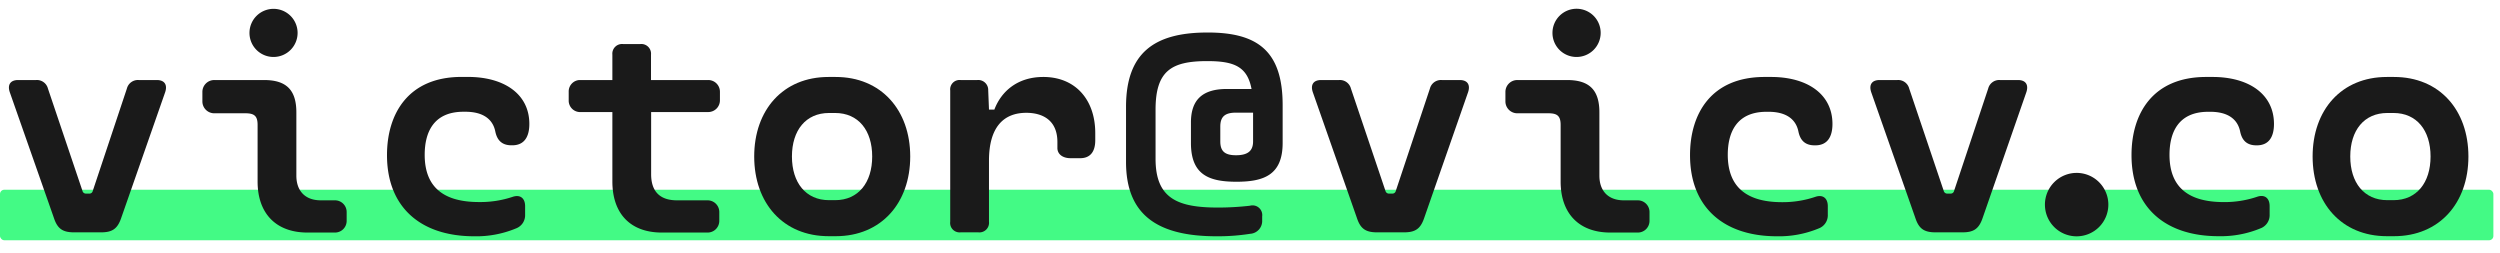
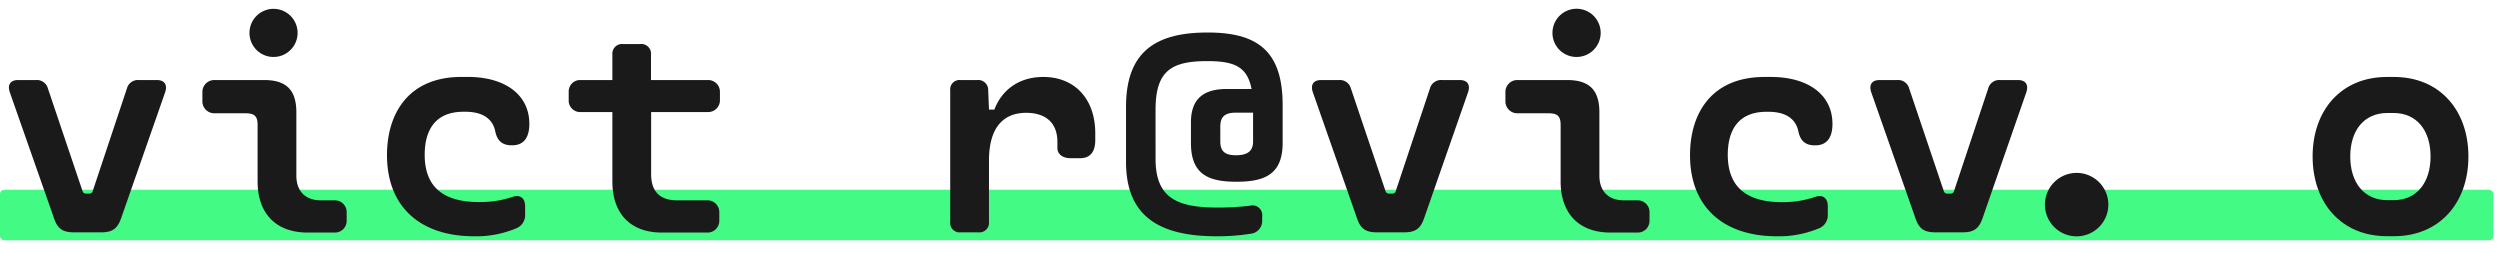
<svg xmlns="http://www.w3.org/2000/svg" viewBox="0 0 585.02 59.14">
  <defs>
    <style>.cls-1{fill:#43fa85;}.cls-2{fill:#1a1a1a;}</style>
  </defs>
  <g id="Layer_1" data-name="Layer 1">
    <rect class="cls-1" y="44.4" width="583.47" height="11.82" rx="1" />
  </g>
  <g id="Layer_2" data-name="Layer 2">
    <path class="cls-2" d="M12.66,51.13,2.29,21.58c-.58-1.7.11-2.85,1.94-2.85H8.45a2.66,2.66,0,0,1,2.77,2l8.1,24a.8.8,0,0,0,.82.57h.76a.76.76,0,0,0,.79-.57l8-24a2.66,2.66,0,0,1,2.77-2H36.7c1.84,0,2.52,1.15,1.95,2.85L28.32,51.13c-.87,2.45-2.09,3.24-4.68,3.24h-6.3C14.75,54.37,13.49,53.58,12.66,51.13Z" />
    <path class="cls-2" d="M60.28,42.49V29.24c0-2.08-.75-2.73-2.84-2.73H50.21a2.78,2.78,0,0,1-2.85-2.81V21.54a2.78,2.78,0,0,1,2.85-2.81H61.8c5.22,0,7.55,2.34,7.55,7.56v14.8c0,3.63,2.09,5.79,5.73,5.79h3.24a2.73,2.73,0,0,1,2.8,2.77v2a2.73,2.73,0,0,1-2.8,2.77H71.84C64.46,54.37,60.28,49.83,60.28,42.49ZM58.38,7.68A5.63,5.63,0,1,1,64,13.33,5.62,5.62,0,0,1,58.38,7.68Z" />
    <path class="cls-2" d="M90.56,36.3C90.56,26.54,95.6,18,108,18h1.51c8.46,0,14.36,4,14.36,11,0,2.91-1.11,5-4,5h-.18c-2.52,0-3.42-1.51-3.78-3.2-.57-2.92-2.88-4.65-7-4.65h-.46c-7.13,0-9.07,5-9.07,10.08,0,7.78,4.67,11.05,12.7,11.05A23.77,23.77,0,0,0,120,46.05c1.73-.57,2.88.33,2.88,2.2v2a3.28,3.28,0,0,1-2.13,3.2,24.19,24.19,0,0,1-9.86,1.84C98.48,55.27,90.56,48.54,90.56,36.3Z" />
    <path class="cls-2" d="M152.37,26.22V40.76c0,4,2,6.12,6.08,6.12h7.06a2.74,2.74,0,0,1,2.81,2.77v2a2.74,2.74,0,0,1-2.81,2.77H154.89c-7.45,0-11.59-4.5-11.59-11.95V26.22h-7.74a2.68,2.68,0,0,1-2.48-2.77V21.5a2.68,2.68,0,0,1,2.48-2.77h7.74V12.79a2.27,2.27,0,0,1,2.52-2.48h4a2.27,2.27,0,0,1,2.52,2.48v5.94h13.32a2.74,2.74,0,0,1,2.81,2.77v1.95a2.74,2.74,0,0,1-2.81,2.77Z" />
-     <path class="cls-2" d="M176.49,36.62c0-10.87,6.73-18.61,17.39-18.61h1.65C206.19,18,213,25.75,213,36.62s-6.77,18.65-17.43,18.65h-1.65C183.22,55.27,176.49,47.49,176.49,36.62Zm18.94,10.22c5.43,0,8.67-4.1,8.67-10.22s-3.24-10.18-8.67-10.18H194c-5.44,0-8.68,4.06-8.68,10.18s3.24,10.22,8.68,10.22Z" />
    <path class="cls-2" d="M256.3,31.15v1.66c0,3-1.44,4.21-3.53,4.21h-2.23c-1.94,0-3.1-1-3.1-2.38v-1.4c0-5.33-3.74-6.84-7.27-6.84-5.32,0-8.74,3.35-8.74,11.19V51.88a2.25,2.25,0,0,1-2.49,2.49H224.8a2.21,2.21,0,0,1-2.44-2.49V21.18a2.2,2.2,0,0,1,2.44-2.45h3.89a2.33,2.33,0,0,1,2.56,2.41l.18,4.5h1.26c1.65-4.35,5.5-7.63,11.44-7.63C251.62,18,256.3,23.3,256.3,31.15Z" />
    <path class="cls-2" d="M300.15,24.6v8.85c0,7.42-4.29,9.08-10.8,9.08s-10.66-1.66-10.66-9.08V28.67c0-5.4,2.77-7.85,8.43-7.85h5.75c-1-5.26-4.1-6.52-10.36-6.52-8.39,0-12.1,2.27-12.1,11.38V37.16c0,9.32,5.19,11.41,14.62,11.41a66.51,66.51,0,0,0,7.48-.43,2.27,2.27,0,0,1,2.85,2.48v1a3,3,0,0,1-2.81,3.09,48.51,48.51,0,0,1-7.88.58c-13.9,0-21.17-5.08-21.17-17.39V25c0-12.53,6.52-17.39,19-17.39C294.42,7.57,300.15,12.07,300.15,24.6Zm-6.92,8.49V26.36h-4c-2.66,0-3.67,1-3.67,3.28v3.45c0,2.24,1,3.24,3.67,3.24C292.19,36.33,293.23,35.15,293.23,33.09Z" />
    <path class="cls-2" d="M317.57,51.13,307.21,21.58c-.58-1.7.1-2.85,1.94-2.85h4.21a2.66,2.66,0,0,1,2.77,2l8.1,24a.82.82,0,0,0,.83.57h.76a.78.78,0,0,0,.79-.57l8-24a2.67,2.67,0,0,1,2.78-2h4.21c1.83,0,2.52,1.15,1.94,2.85L333.23,51.13c-.86,2.45-2.09,3.24-4.68,3.24h-6.3C319.66,54.37,318.4,53.58,317.57,51.13Z" />
    <path class="cls-2" d="M365.2,42.49V29.24c0-2.08-.76-2.73-2.84-2.73h-7.24a2.78,2.78,0,0,1-2.84-2.81V21.54a2.78,2.78,0,0,1,2.84-2.81h11.59c5.22,0,7.56,2.34,7.56,7.56v14.8c0,3.63,2.09,5.79,5.72,5.79h3.24A2.74,2.74,0,0,1,386,49.65v2a2.74,2.74,0,0,1-2.81,2.77h-6.48C369.38,54.37,365.2,49.83,365.2,42.49ZM363.29,7.68a5.64,5.64,0,1,1,5.62,5.65A5.62,5.62,0,0,1,363.29,7.68Z" />
    <path class="cls-2" d="M395.48,36.3c0-9.76,5-18.29,17.45-18.29h1.52c8.45,0,14.36,4,14.36,11,0,2.91-1.12,5-4,5h-.18c-2.52,0-3.42-1.51-3.78-3.2-.58-2.92-2.88-4.65-7-4.65h-.47c-7.13,0-9.07,5-9.07,10.08C404.33,44,409,47.31,417,47.31a23.76,23.76,0,0,0,7.84-1.26c1.73-.57,2.88.33,2.88,2.2v2a3.27,3.27,0,0,1-2.12,3.2,24.22,24.22,0,0,1-9.86,1.84C403.39,55.27,395.48,48.54,395.48,36.3Z" />
    <path class="cls-2" d="M448.25,51.13,437.88,21.58c-.57-1.7.11-2.85,1.95-2.85H444a2.66,2.66,0,0,1,2.77,2l8.1,24a.81.81,0,0,0,.83.57h.75a.78.78,0,0,0,.8-.57l8-24a2.66,2.66,0,0,1,2.77-2h4.21c1.84,0,2.52,1.15,1.95,2.85L463.91,51.13c-.87,2.45-2.09,3.24-4.68,3.24h-6.3C450.34,54.37,449.08,53.58,448.25,51.13Z" />
    <path class="cls-2" d="M478.53,47.89a7.42,7.42,0,1,1,7.41,7.41A7.41,7.41,0,0,1,478.53,47.89Z" />
-     <path class="cls-2" d="M498.79,36.3c0-9.76,5-18.29,17.46-18.29h1.51c8.46,0,14.37,4,14.37,11,0,2.91-1.12,5-4,5H528c-2.52,0-3.42-1.51-3.78-3.2-.58-2.92-2.88-4.65-7-4.65h-.47c-7.13,0-9.07,5-9.07,10.08,0,7.78,4.68,11.05,12.71,11.05a23.76,23.76,0,0,0,7.84-1.26c1.73-.57,2.88.33,2.88,2.2v2a3.28,3.28,0,0,1-2.12,3.2,24.22,24.22,0,0,1-9.86,1.84C506.71,55.27,498.79,48.54,498.79,36.3Z" />
    <path class="cls-2" d="M541.17,36.62c0-10.87,6.73-18.61,17.38-18.61h1.66c10.65,0,17.42,7.74,17.42,18.61s-6.77,18.65-17.42,18.65h-1.66C547.9,55.27,541.17,47.49,541.17,36.62ZM560.1,46.84c5.43,0,8.67-4.1,8.67-10.22s-3.24-10.18-8.67-10.18h-1.44c-5.44,0-8.68,4.06-8.68,10.18s3.24,10.22,8.68,10.22Z" />
  </g>
</svg>